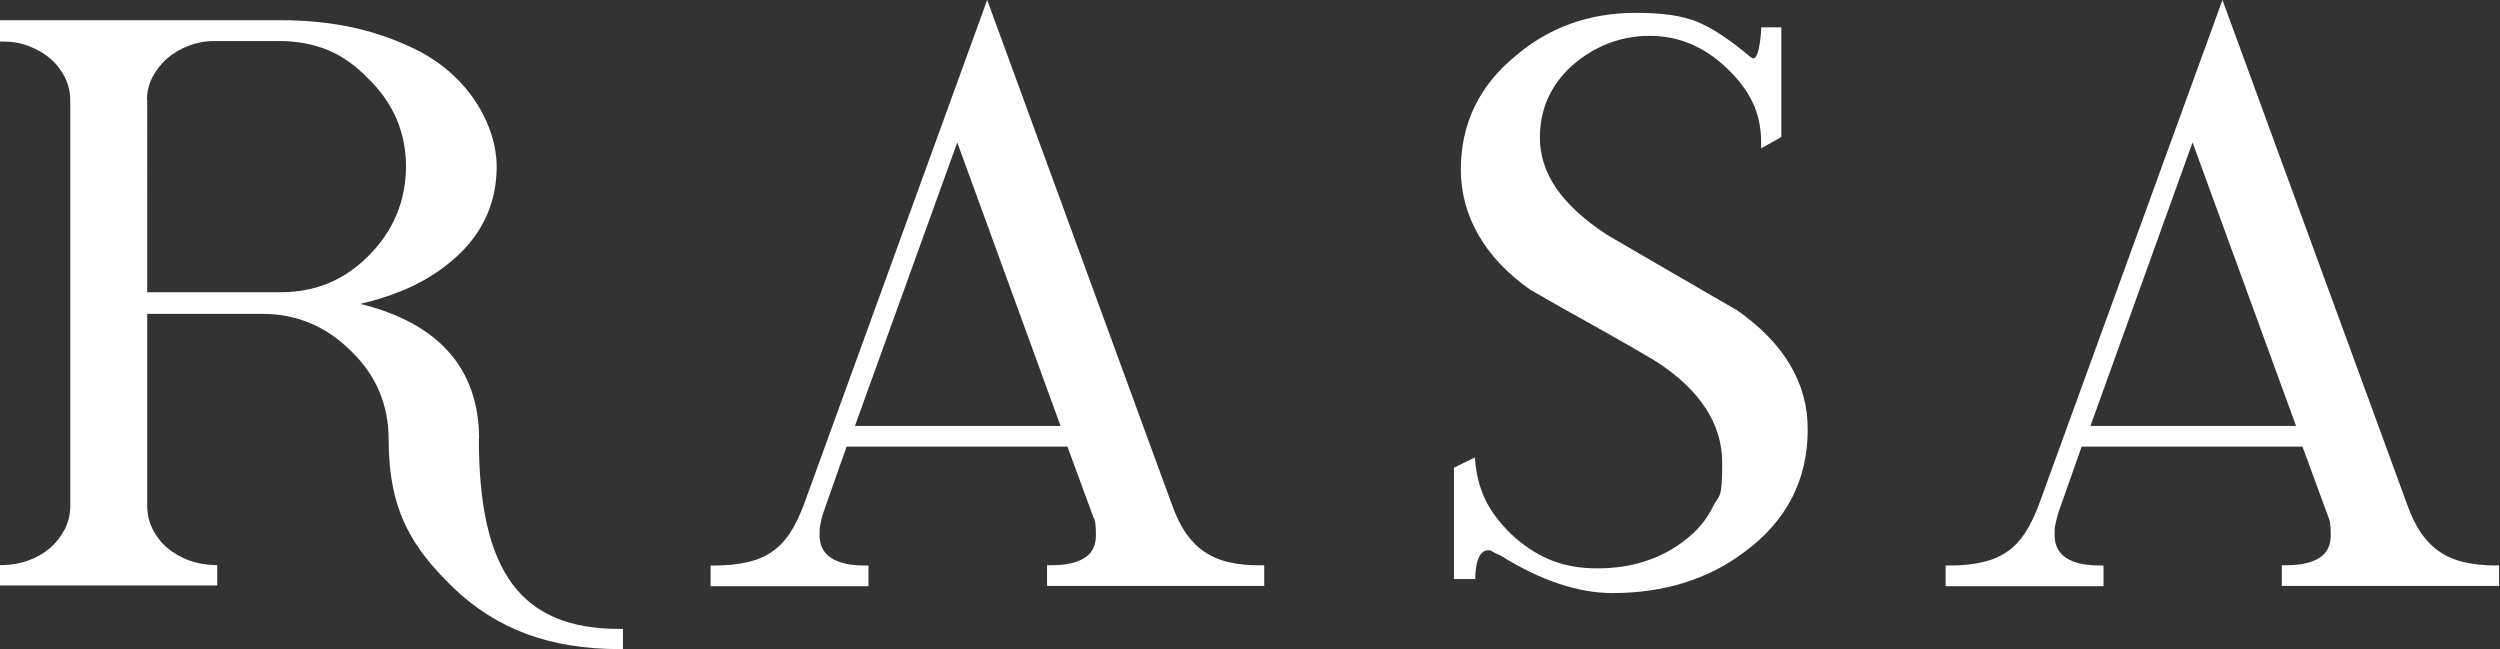
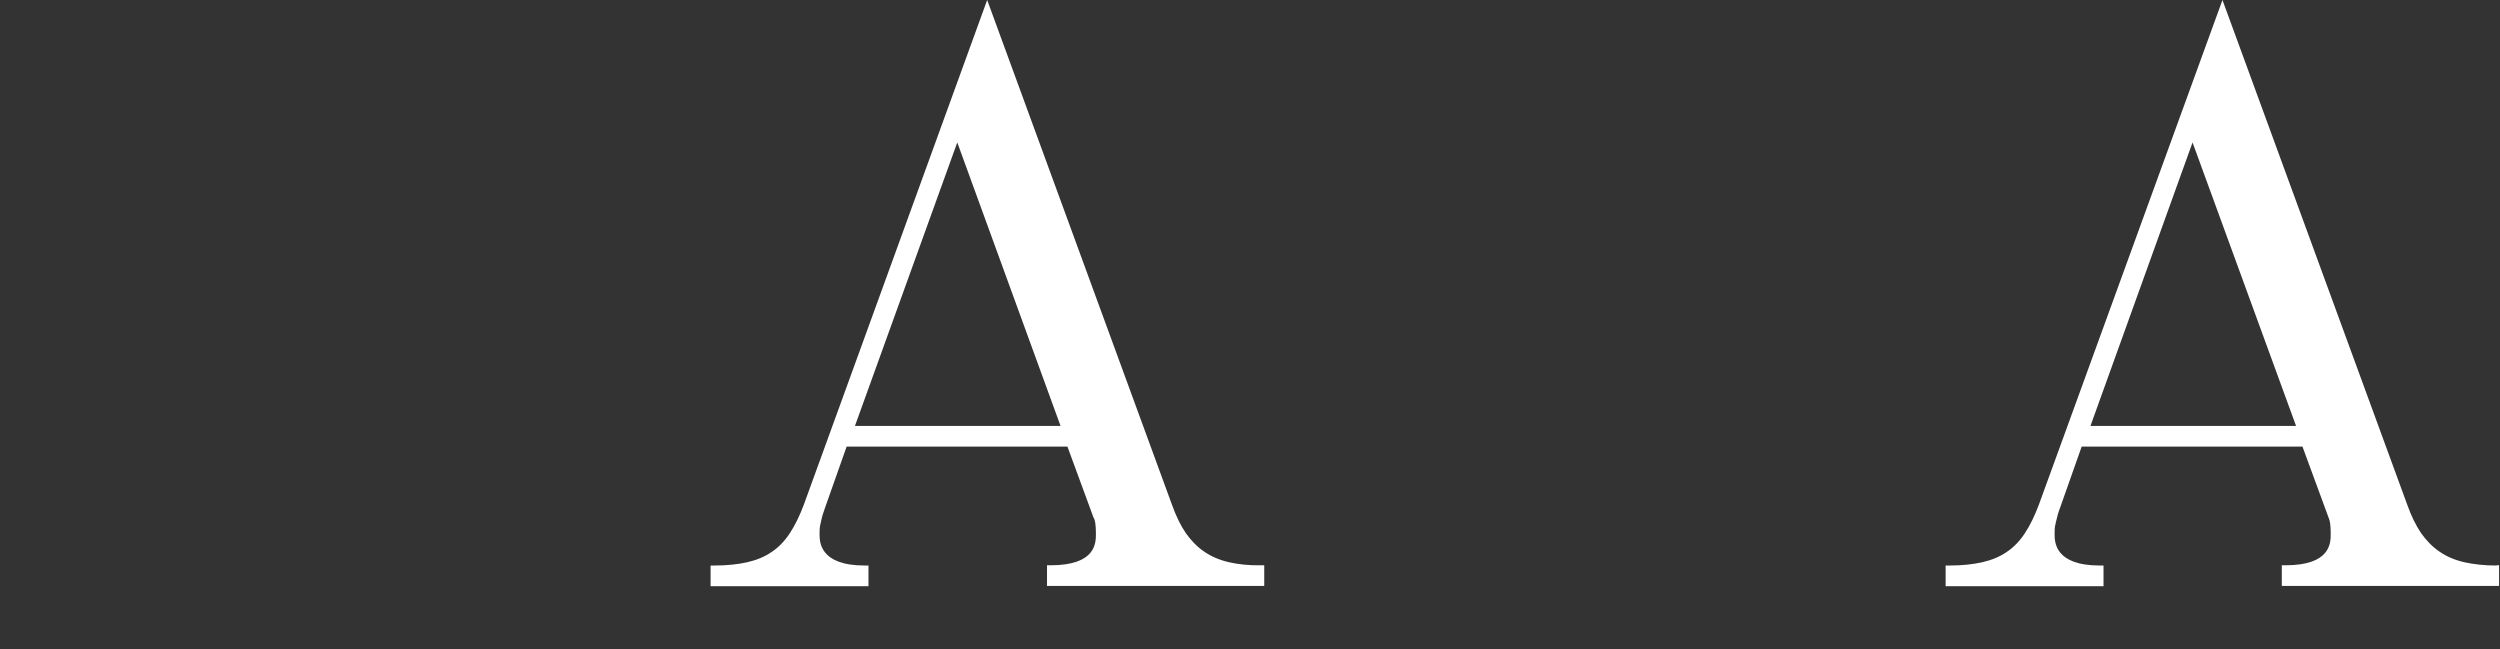
<svg xmlns="http://www.w3.org/2000/svg" id="Layer_1" version="1.1" viewBox="0 0 1053 273.4">
  <rect x="0" y="0" width="1053" height="273.4" fill="#333333" stroke="none" />
  <defs>
    <style>
      .st0 {
        fill: #fff;
      }
    </style>
  </defs>
-   <path class="st0" d="M201.8,184.8h0c-.1-29.5-16.9-48.6-50-56.8,6.3-1.5,12.1-3.3,17.4-5.5,7.2-2.9,13.7-6.7,19.2-11.1,13.8-10.8,20.8-24.6,20.8-41.2s-10.8-37-32.2-48.4c-8.5-4.4-17.7-7.8-27.4-10s-20.4-3.3-31.7-3.3H0v9h1.5c3.6,0,7.2.6,10.6,1.9,3.4,1.3,6.4,3,9,5.2,2.6,2.2,4.7,4.9,6.2,7.9,1.5,3,2.3,6.3,2.3,9.8v170.7c0,3.6-.8,6.9-2.3,9.9-1.6,3-3.6,5.7-6.2,7.9s-5.6,4-9,5.2c-3.4,1.3-7,1.9-10.6,2H0v8.6h91.5v-8.6h-1.4c-3.6-.1-7.2-.8-10.6-2-3.4-1.3-6.4-3-9-5.2s-4.7-4.9-6.2-7.9-2.3-6.3-2.3-9.9v-80.8h48.6c14.4,0,26.9,5.3,37.3,15.7,10.5,10.1,15.8,22.6,15.8,37.2,0,30,9.9,45.5,26.9,62.1,9.1,8.9,19.6,15.5,31.1,19.8s24.7,6.4,39.2,6.4h1.5v-8.5h-1.5c-41.5,0-59.2-24-59.2-80.1ZM61.9,42.2c0-3.5.8-6.7,2.3-9.7,1.6-3,3.6-5.6,6.2-7.9,2.6-2.2,5.6-4,9-5.3,3.4-1.3,6.9-2,10.6-2h27.9c7.3,0,14.1,1.3,20.2,3.8s11.8,6.6,17,12c10.5,10.2,15.9,22.6,15.9,37s-5.3,27.2-15.8,37.7-22.7,15.3-37.2,15.3h-56V42.2h0Z" />
  <path class="st0" d="M517.6,236.8c-3.9-.9-7.4-2.4-10.3-4.4-3-2-5.6-4.7-7.8-7.8-2.2-3.2-4.2-7.3-5.9-12.1L415.8,0l-77.2,212.5c-1.8,4.8-3.8,8.9-6,12.2-2.1,3.2-4.7,5.9-7.6,7.8-2.9,2-6.3,3.4-10.2,4.3-3.9.9-8.6,1.4-14,1.4h-1.5v8.7h66.5v-8.7h-1.5c-19.1,0-19.1-10-19.1-13.3s.2-3.3.6-5.2c.4-2,1-4,1.8-6.1l9-25.5h93l11.1,30.2h.1c.4.9.8,2.6.8,6.5s0,13.3-19.1,13.3h-1.5v8.7h91.5v-8.7h-1.5c-4.8.1-9.5-.4-13.4-1.3ZM446.7,179.4h-86.6l43.1-119.4,43.5,119.4Z" />
-   <path class="st0" d="M731.3,130.5h0c-9-5.2-18-10.4-27.1-15.7-9-5.2-18.1-10.5-27-15.7-9.8-6.3-17-13-21.7-19.8-4.6-6.7-6.9-13.9-6.9-21.3,0-12.1,4.6-22.3,13.6-30.4,9.5-8.3,20.5-12.5,32.7-12.5s23.1,4.6,32.5,13.7c4.8,4.5,8.4,9.3,10.8,14.3,2.4,5,3.6,10.7,3.6,16.9v2.5l8.5-4.8V11.5h-8.5v1.4c-.3,4.2-.8,7.4-1.5,9.4-.6,1.7-1.2,2.3-1.6,2.3s-.9-.2-1.3-.5h0c-8.7-7.4-16.4-12.4-22.7-15-3.1-1.2-6.8-2.2-11.1-2.8-4.3-.6-9.2-.9-14.6-.9-19.5,0-36.6,6.1-50.7,18.2-15.3,12.5-23,28.6-23,47.8s9.8,37,29.2,50.6h0c8.8,5.1,17.8,10.2,26.9,15.2,8.8,4.9,17.7,10,26.4,15.2,18.3,11.9,27.6,26.2,27.6,42.5s-1.3,13.1-3.9,18.5c-2.6,5.4-6.6,10.2-12,14.3-10.1,7.8-22.4,11.7-36.7,11.7s-24.4-4.3-34.3-12.6c-5.1-4.5-9.1-9.4-12-14.6-2.8-5.2-4.5-11.1-5.1-17.4l-.2-2.1-8.8,4.3v46.9h9v-1.4c.5-10.7,4.4-10.7,5.7-10.7s.5,0,1.4.5c.8.5,2,1,3.4,1.6,16.9,10.6,32.8,15.9,47.3,15.9,21.8,0,40.5-5.9,55.7-17.4,17.6-13,26.5-30.3,26.5-51.3.2-19.6-10-36.7-30-50.6Z" />
  <path class="st0" d="M1051.6,238.2c-5.1,0-9.7-.5-13.7-1.4-3.9-.9-7.4-2.4-10.3-4.4-3-2-5.6-4.7-7.8-7.8-2.2-3.2-4.2-7.3-5.9-12.1L936.1,0l-77.3,212.5c-1.8,4.8-3.8,8.9-6,12.2-2.1,3.2-4.7,5.9-7.6,7.8-2.9,2-6.3,3.4-10.2,4.3-3.9.9-8.6,1.4-14,1.4h-1.5v8.7h66.5v-8.7h-1.5c-19.1,0-19.1-10-19.1-13.3s.2-3.3.6-5.2c.4-1.9,1-4,1.8-6.1l9-25.5h93l11.1,30.2h0c.4.9.8,2.6.8,6.5s0,13.3-19.1,13.3h-1.5v8.7h91.5v-8.7h-1.1ZM967.1,179.4h-86.6l43-119.4,43.6,119.4Z" />
</svg>